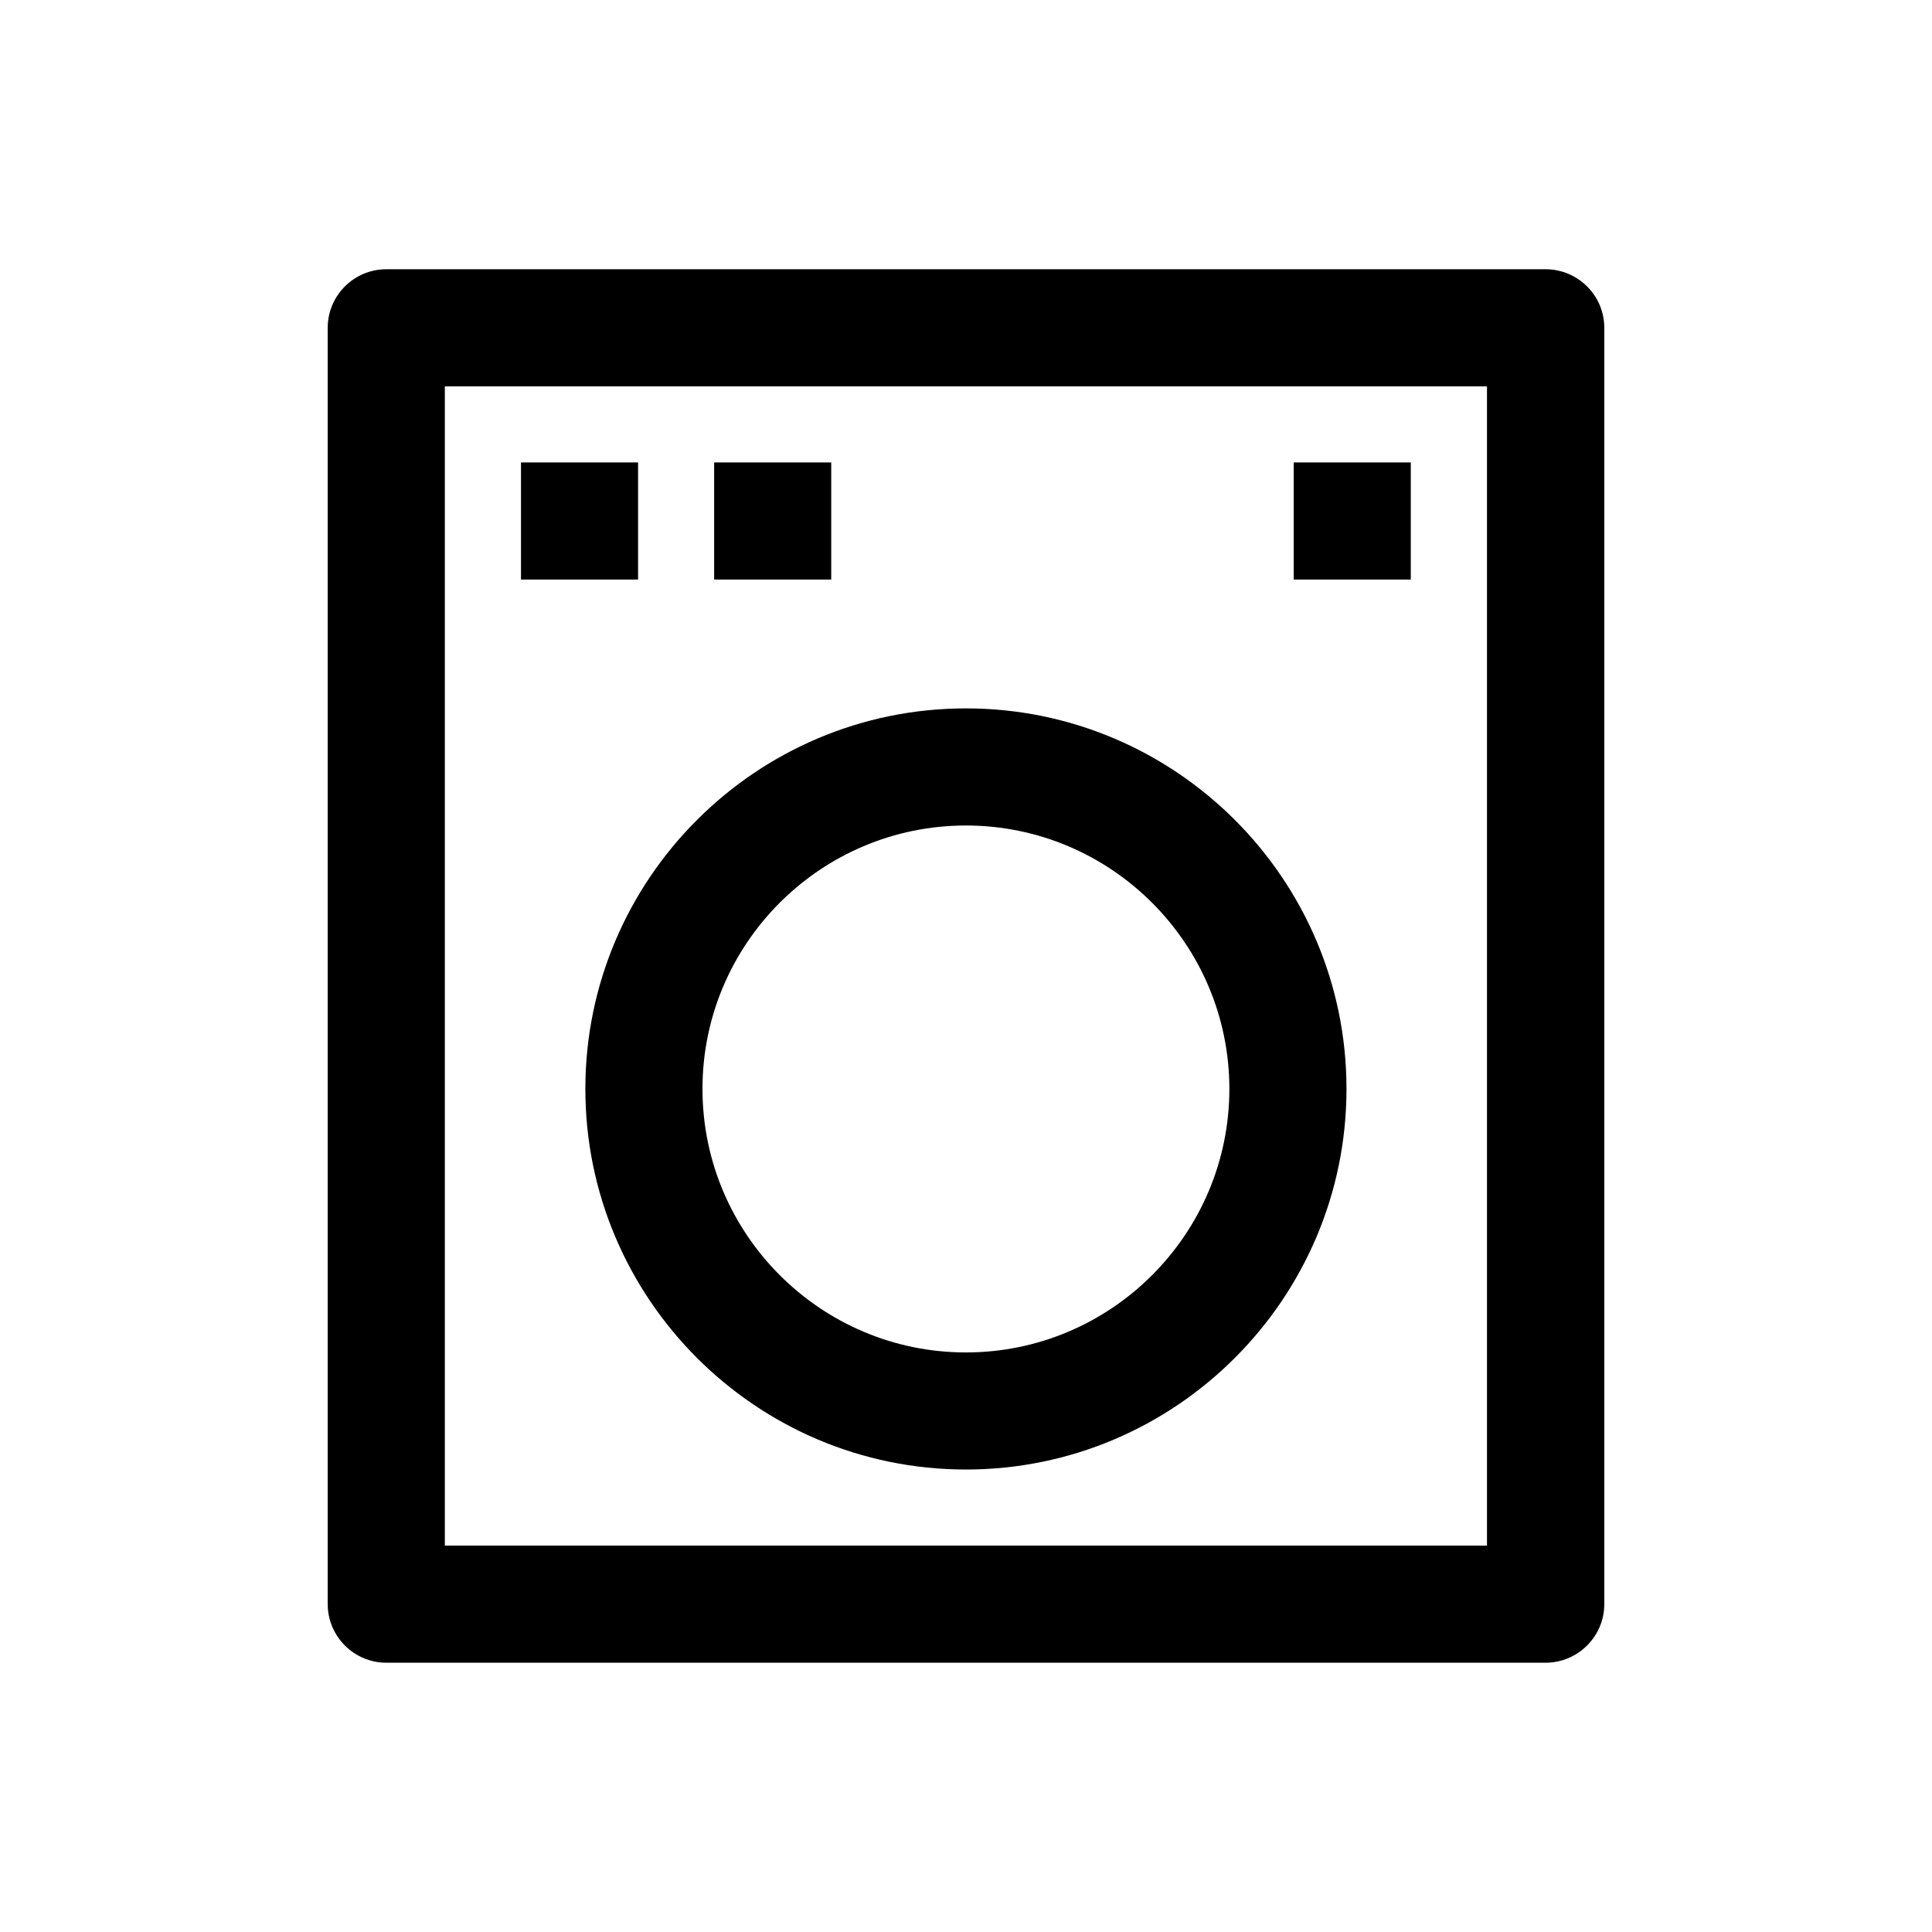
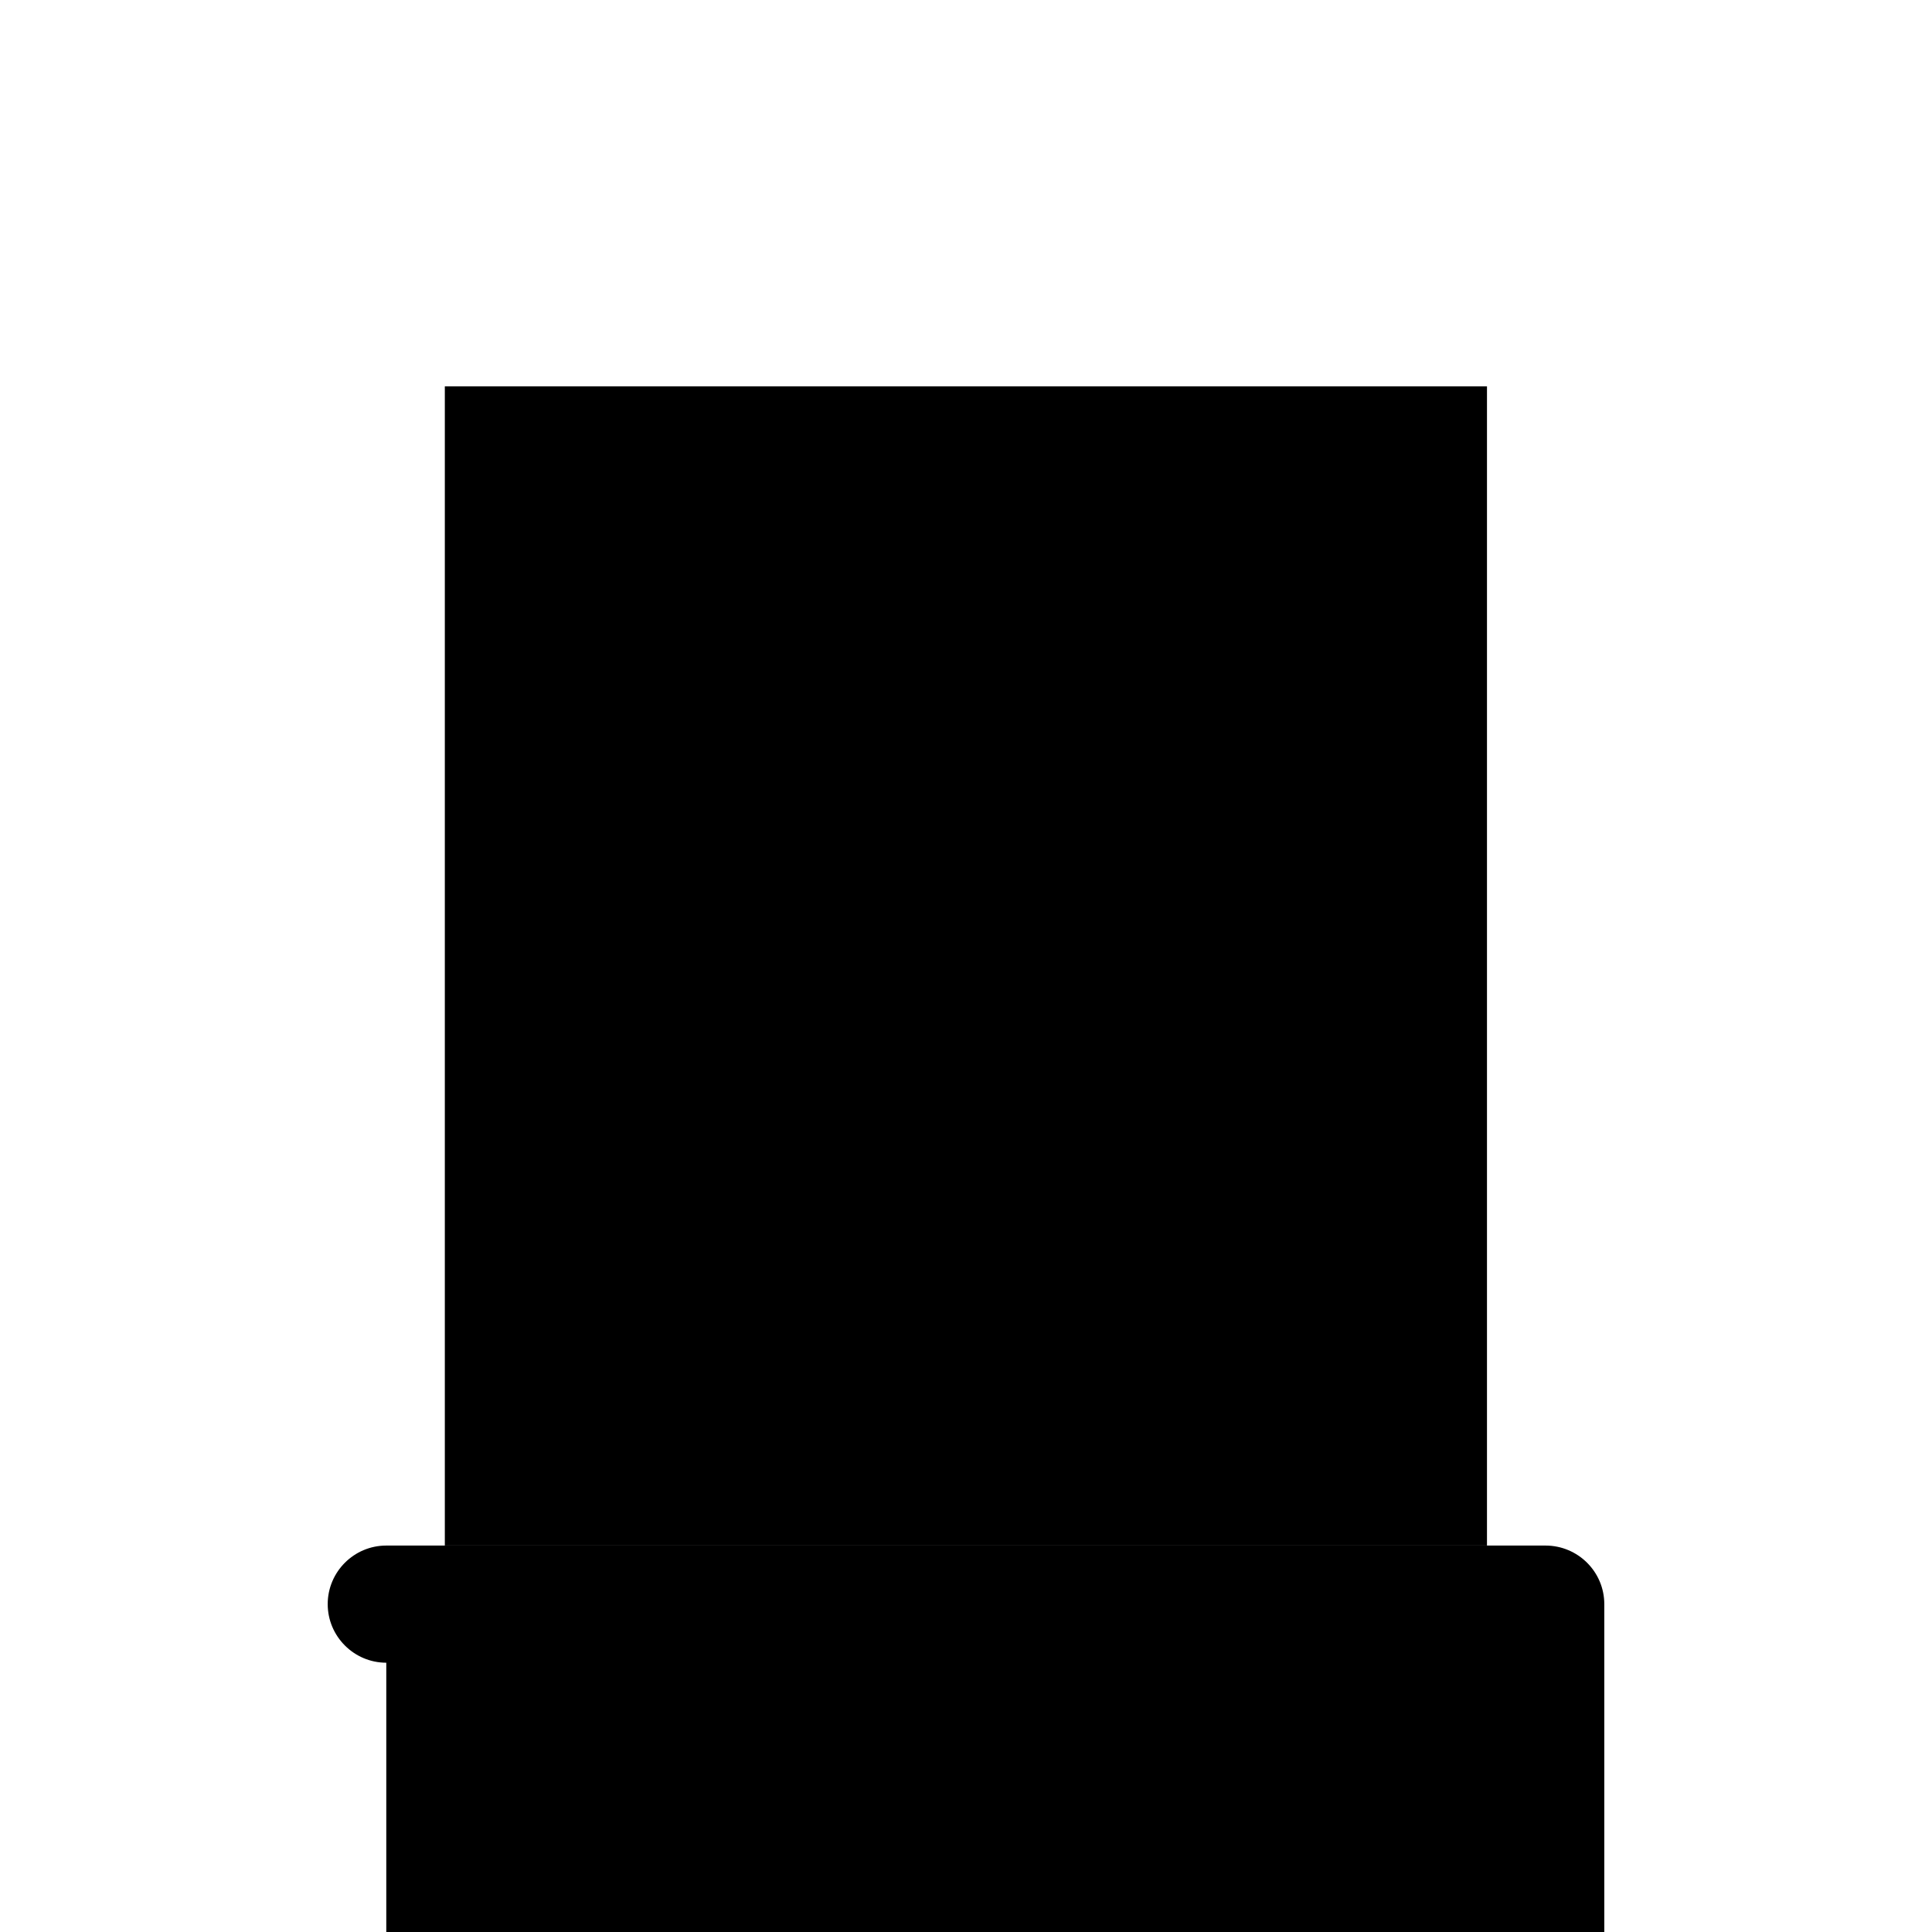
<svg xmlns="http://www.w3.org/2000/svg" version="1.1" id="Layer_1" x="0px" y="0px" width="50px" height="50px" viewBox="-8.5 -8.5 50 50" enable-background="new -8.5 -8.5 50 50" xml:space="preserve">
  <g>
-     <path d="M1.497,34.531c-0.835,0-1.516-0.682-1.516-1.516V-0.016c0-0.835,0.679-1.516,1.516-1.516h30.001   c0.839,0,1.521,0.679,1.521,1.516v33.031c0,0.834-0.682,1.516-1.521,1.516H1.497z M3.012,31.5h26.971V1.499H3.012V31.5z" />
+     <path d="M1.497,34.531c-0.835,0-1.516-0.682-1.516-1.516c0-0.835,0.679-1.516,1.516-1.516h30.001   c0.839,0,1.521,0.679,1.521,1.516v33.031c0,0.834-0.682,1.516-1.521,1.516H1.497z M3.012,31.5h26.971V1.499H3.012V31.5z" />
    <path d="M16.498,29.531c-5.43,0-9.849-4.42-9.849-9.85s4.419-9.848,9.849-9.848s9.849,4.417,9.849,9.848   C26.346,25.111,21.928,29.531,16.498,29.531z M16.498,12.864c-3.759,0-6.818,3.058-6.818,6.817s3.06,6.82,6.818,6.82   c3.76,0,6.818-3.061,6.818-6.82C23.315,15.922,20.255,12.864,16.498,12.864z" />
    <rect x="4.983" y="3.468" width="3.03" height="3.031" />
    <rect x="24.981" y="3.468" width="3.03" height="3.031" />
-     <rect x="9.982" y="3.468" width="3.03" height="3.031" />
  </g>
  <rect x="-8.5" y="-8.5" fill="none" width="50" height="50" />
</svg>